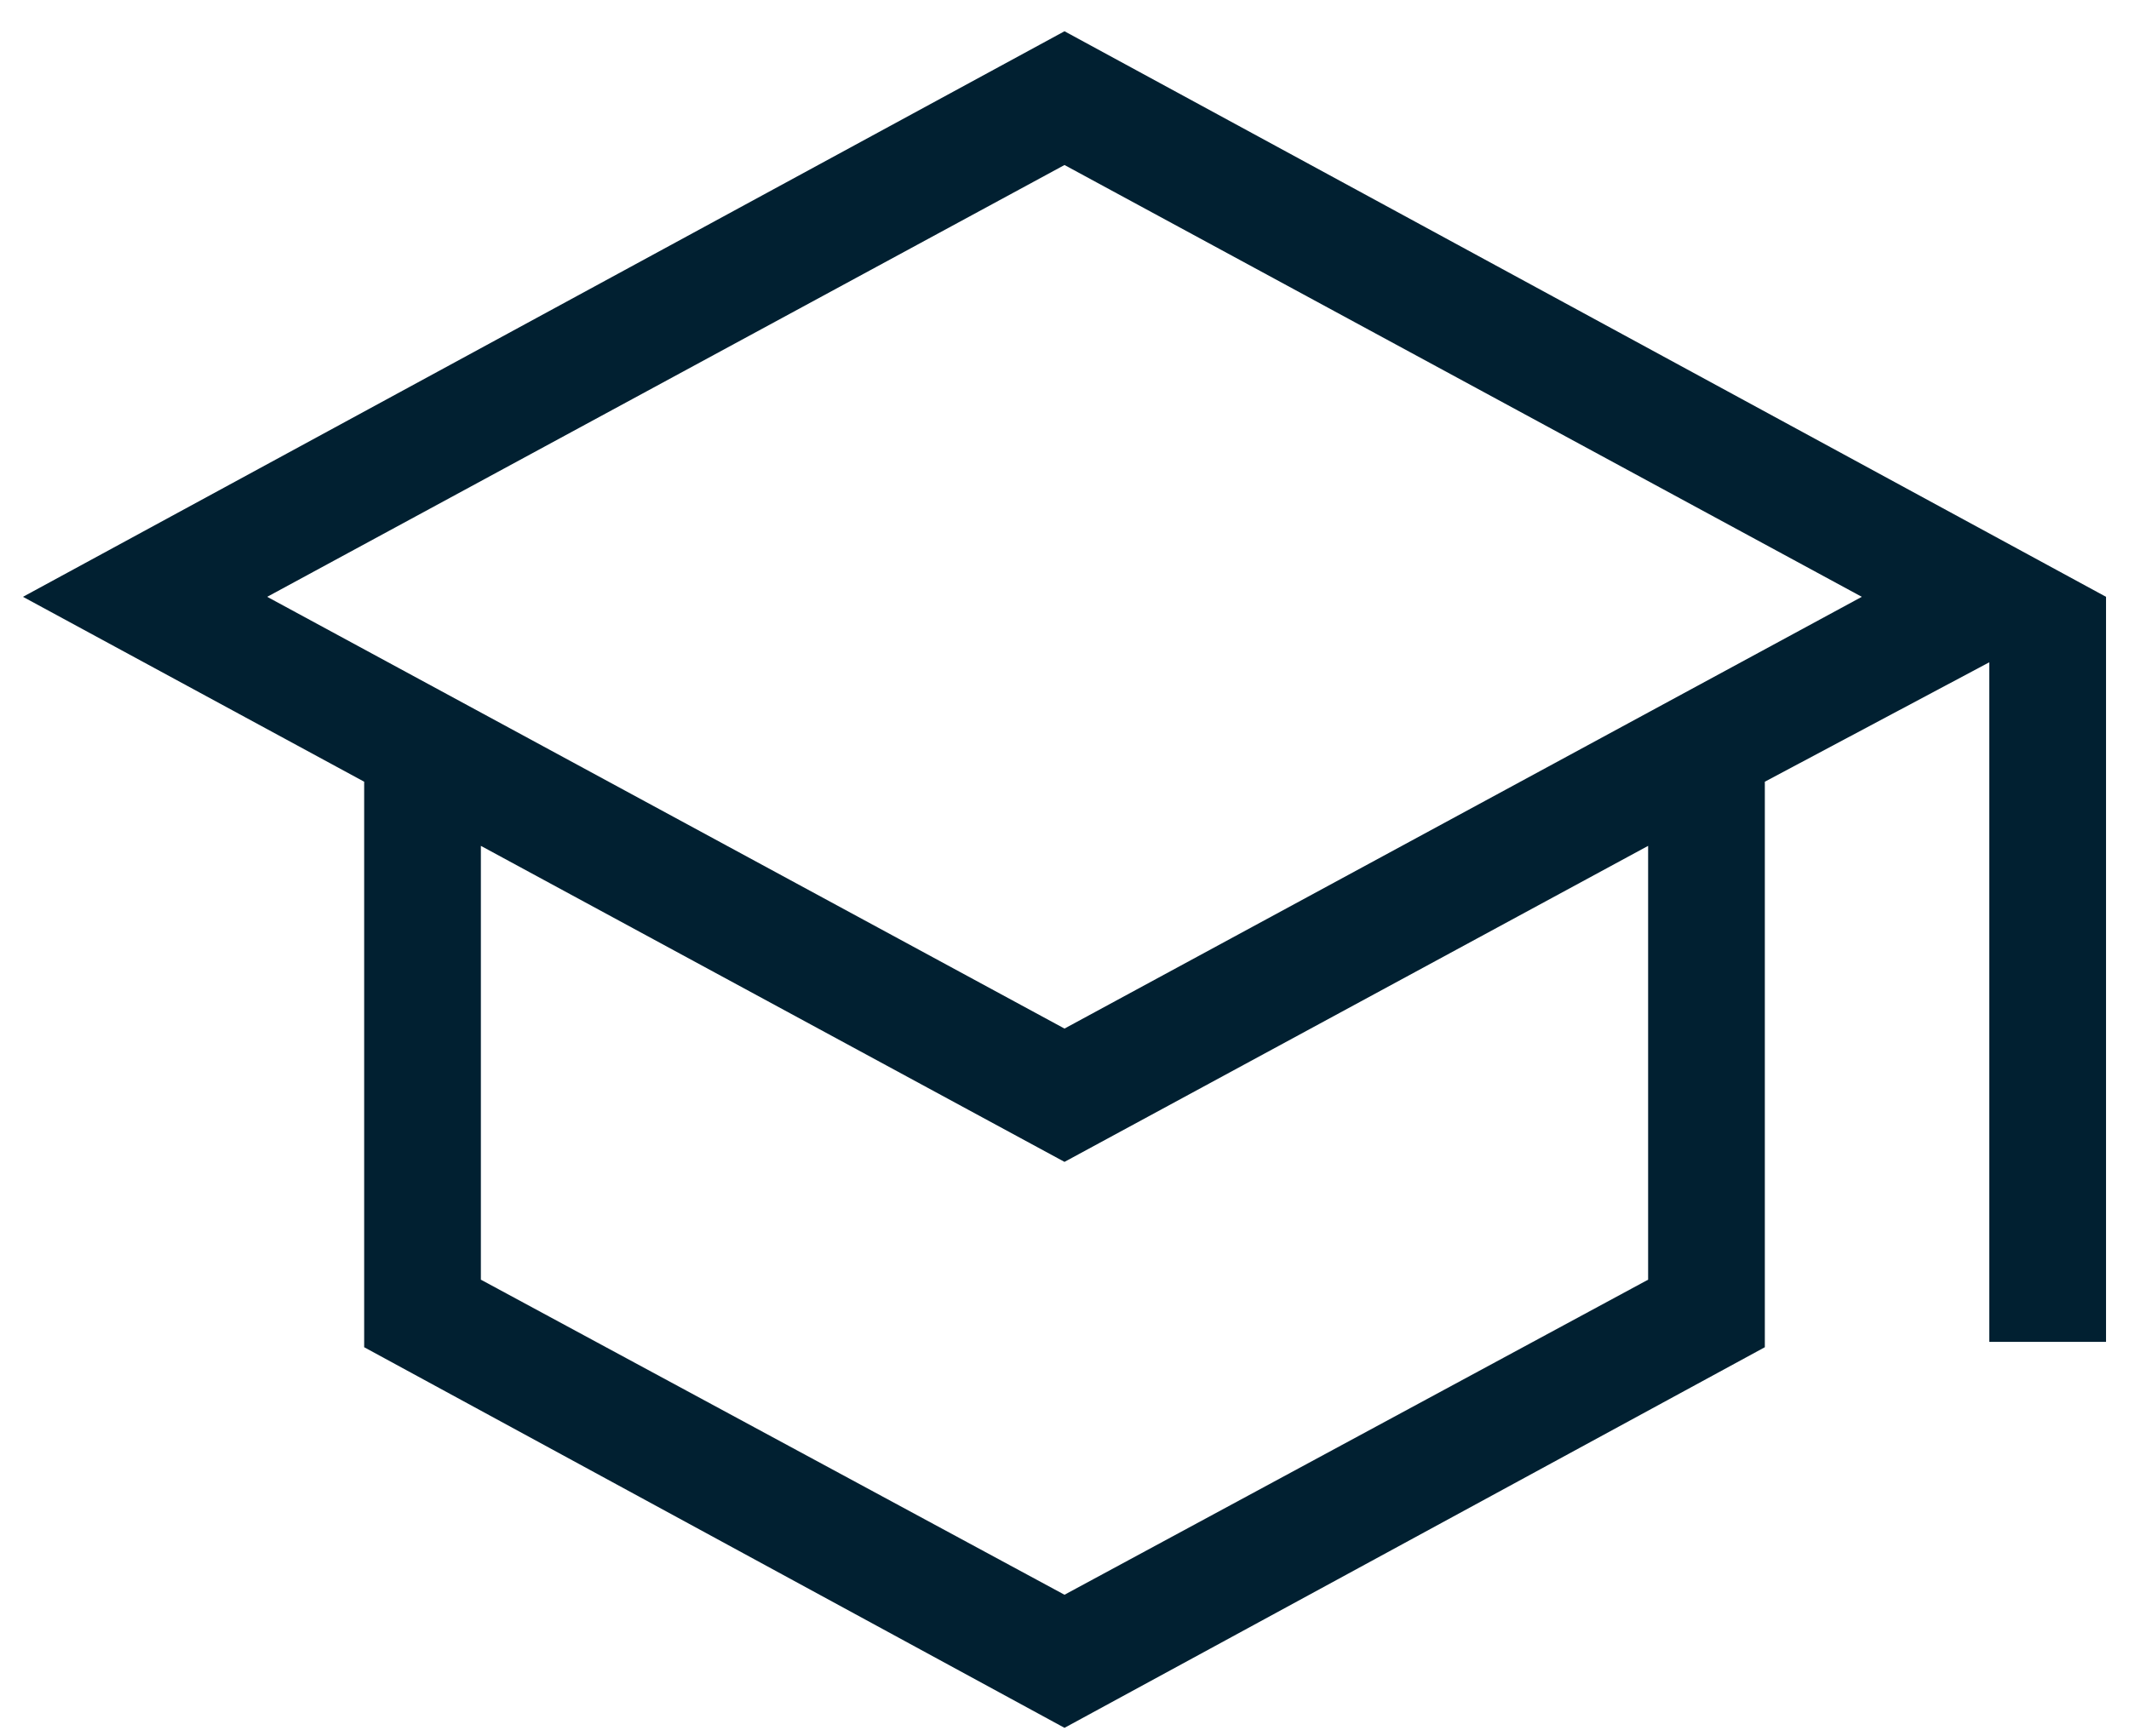
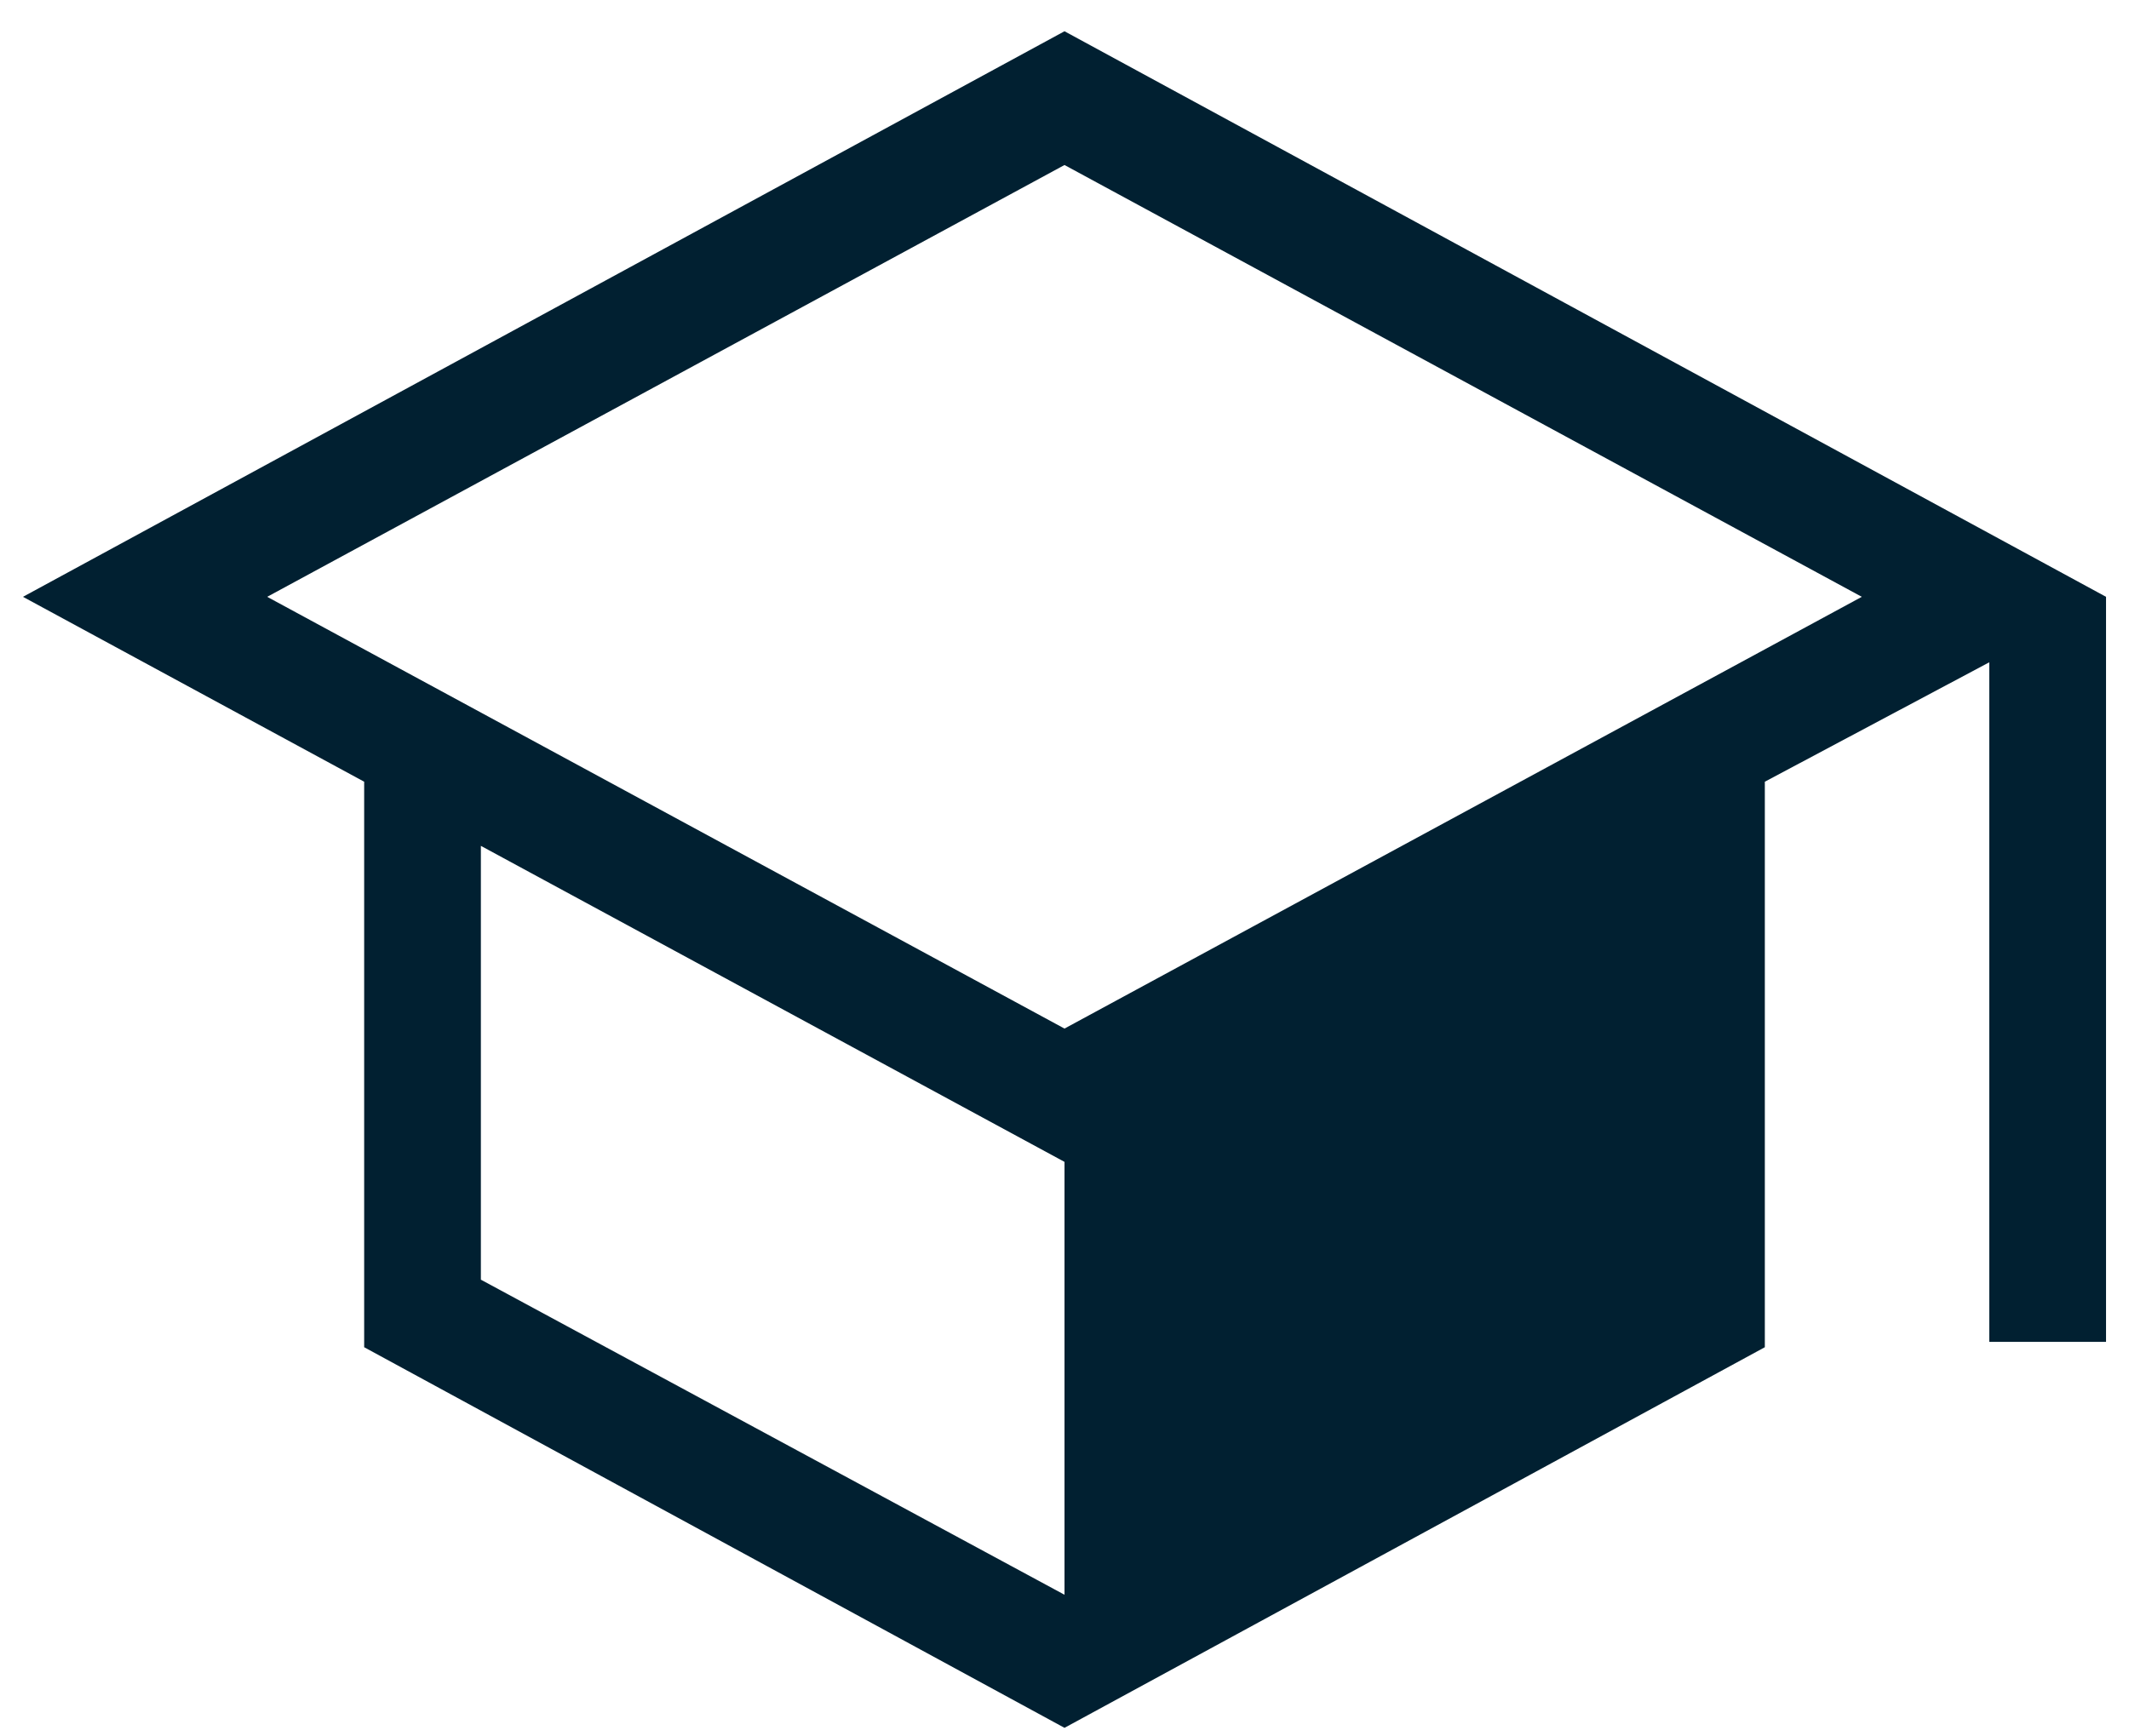
<svg xmlns="http://www.w3.org/2000/svg" width="38" height="31" viewBox="0 0 38 31" fill="none">
-   <path d="M19 30.847L6.5 24.052V13.956L0.41 10.655L19 0.558L37.59 10.655V23.956H35.506V11.824L31.5 13.956V24.052L19 30.847ZM19 18.363L33.231 10.655L19 2.946L4.769 10.655L19 18.363ZM19 28.471L29.417 22.846V15.101L19 20.743L8.583 15.101V22.846L19 28.471Z" fill="#012031" />
+   <path d="M19 30.847L6.5 24.052V13.956L0.41 10.655L19 0.558L37.59 10.655V23.956H35.506V11.824L31.5 13.956V24.052L19 30.847ZM19 18.363L33.231 10.655L19 2.946L4.769 10.655L19 18.363ZM19 28.471V15.101L19 20.743L8.583 15.101V22.846L19 28.471Z" fill="#012031" />
</svg>